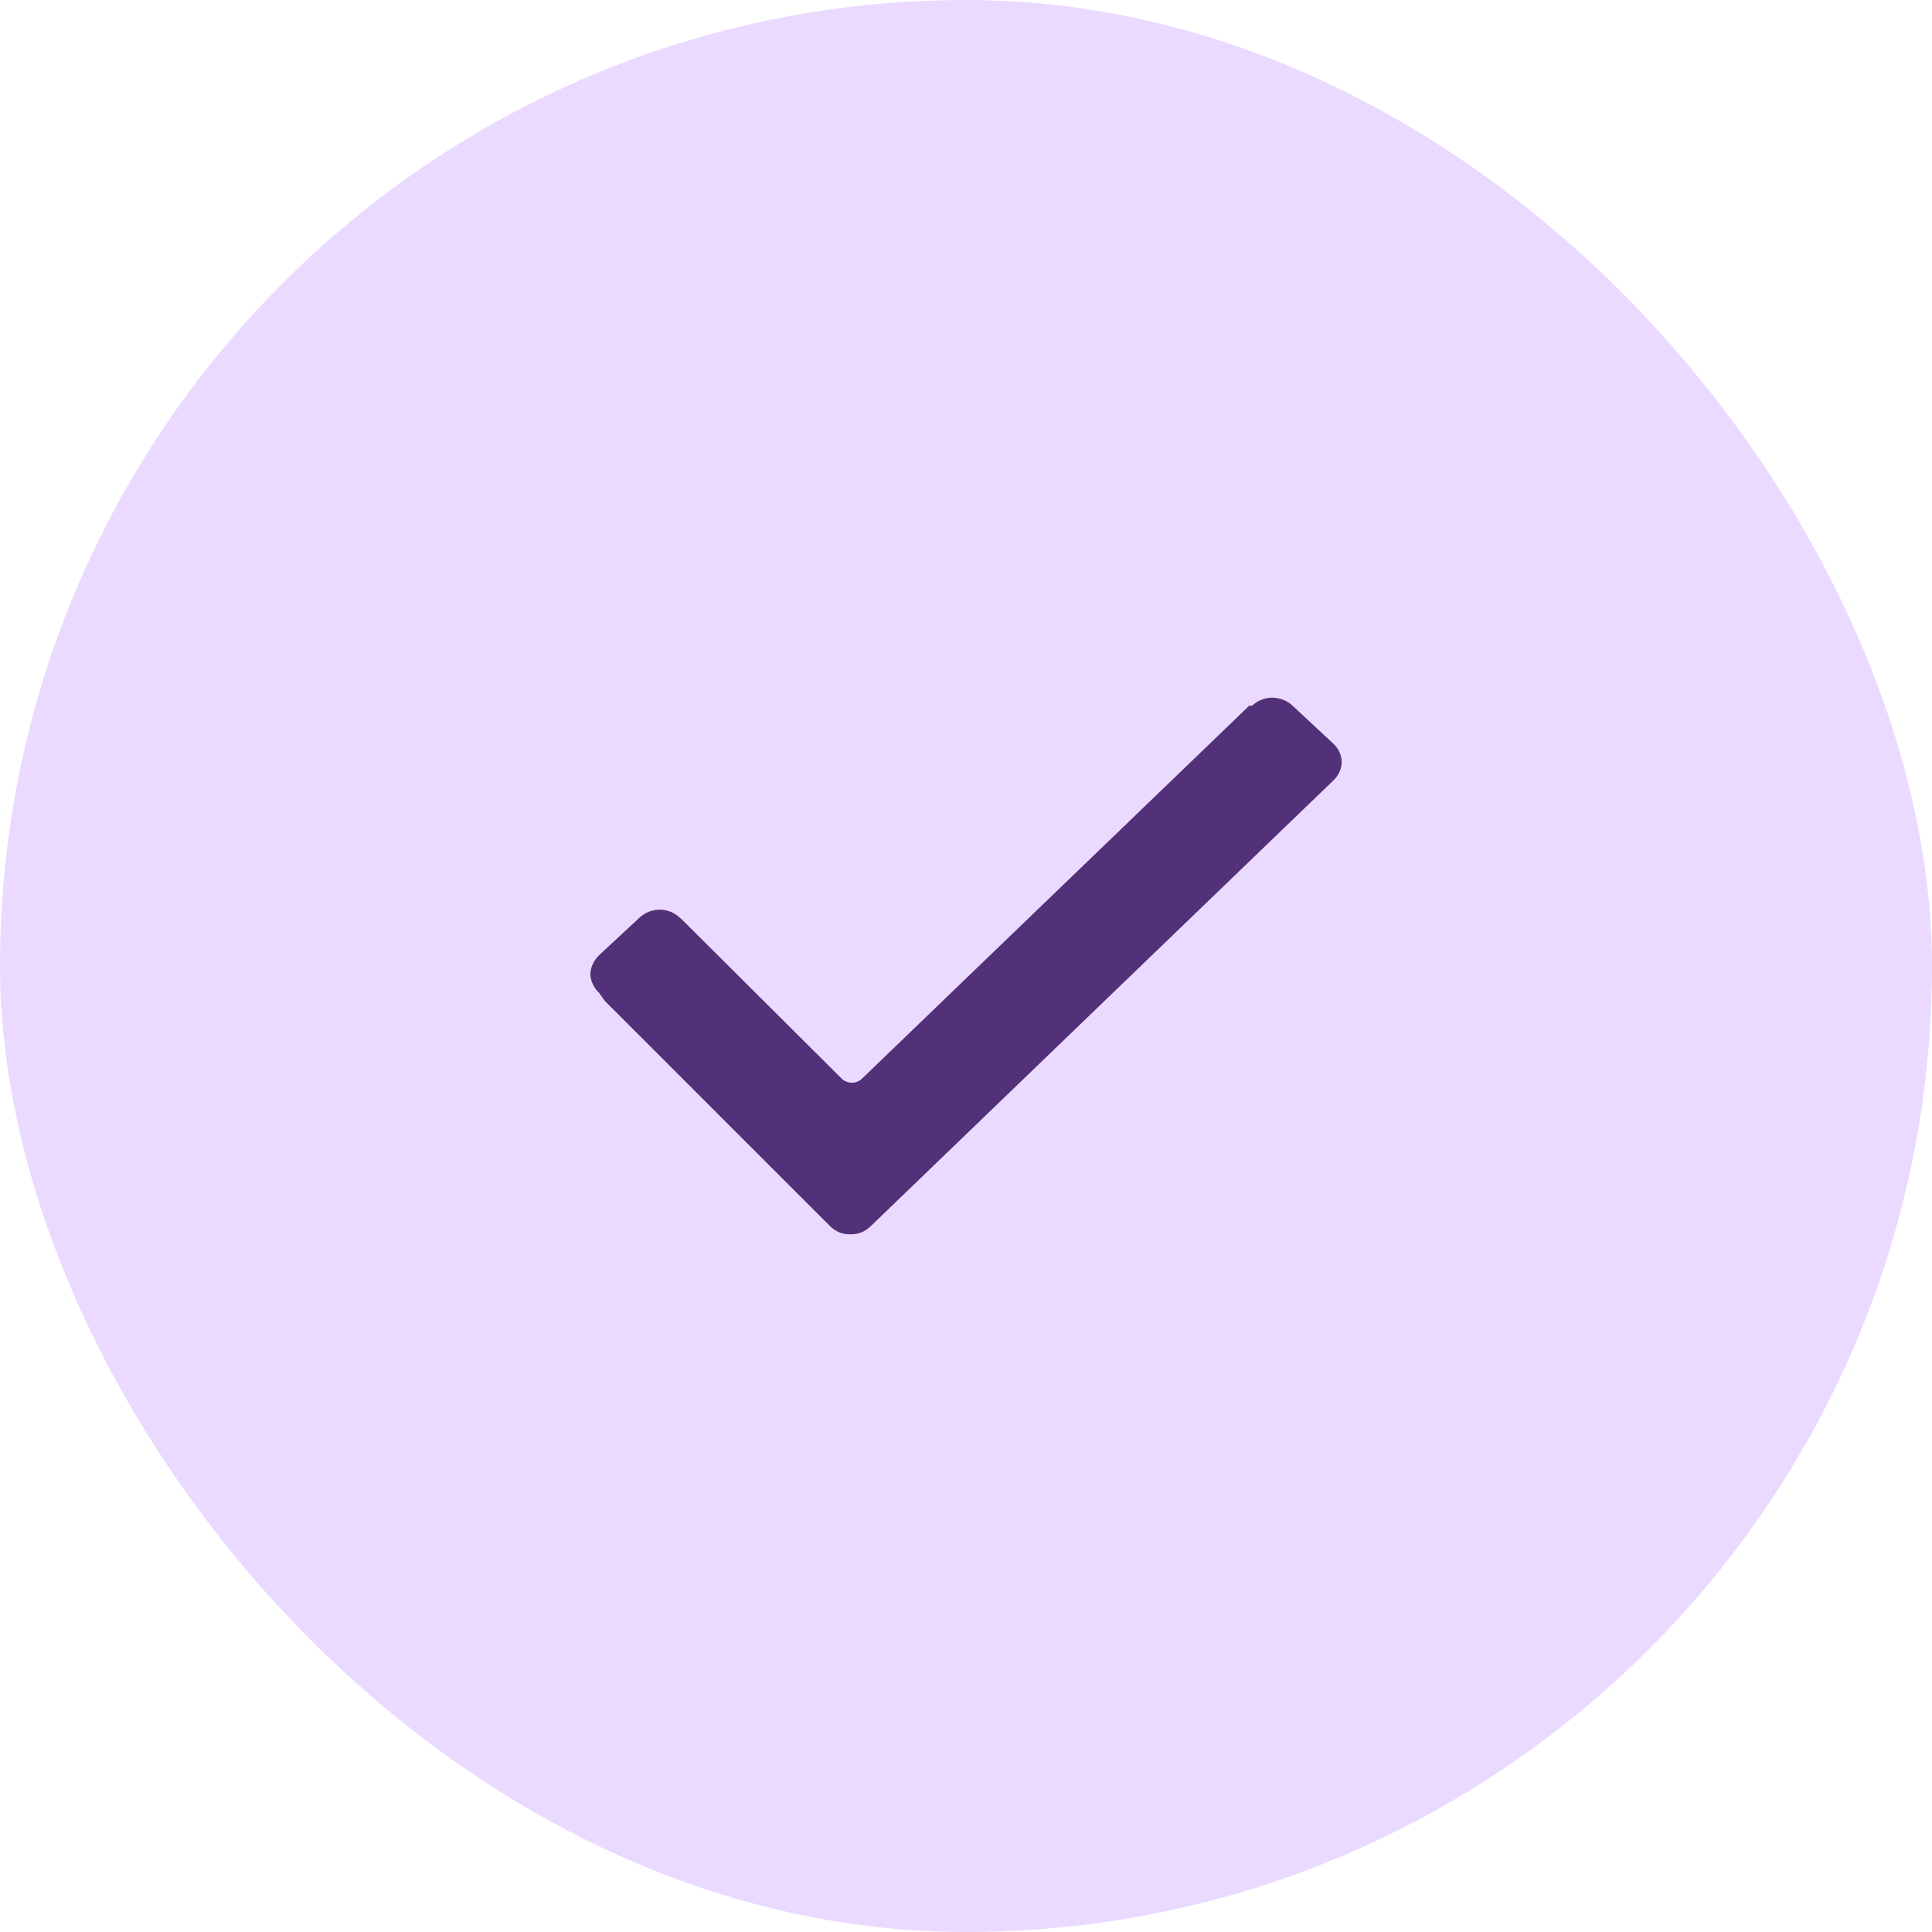
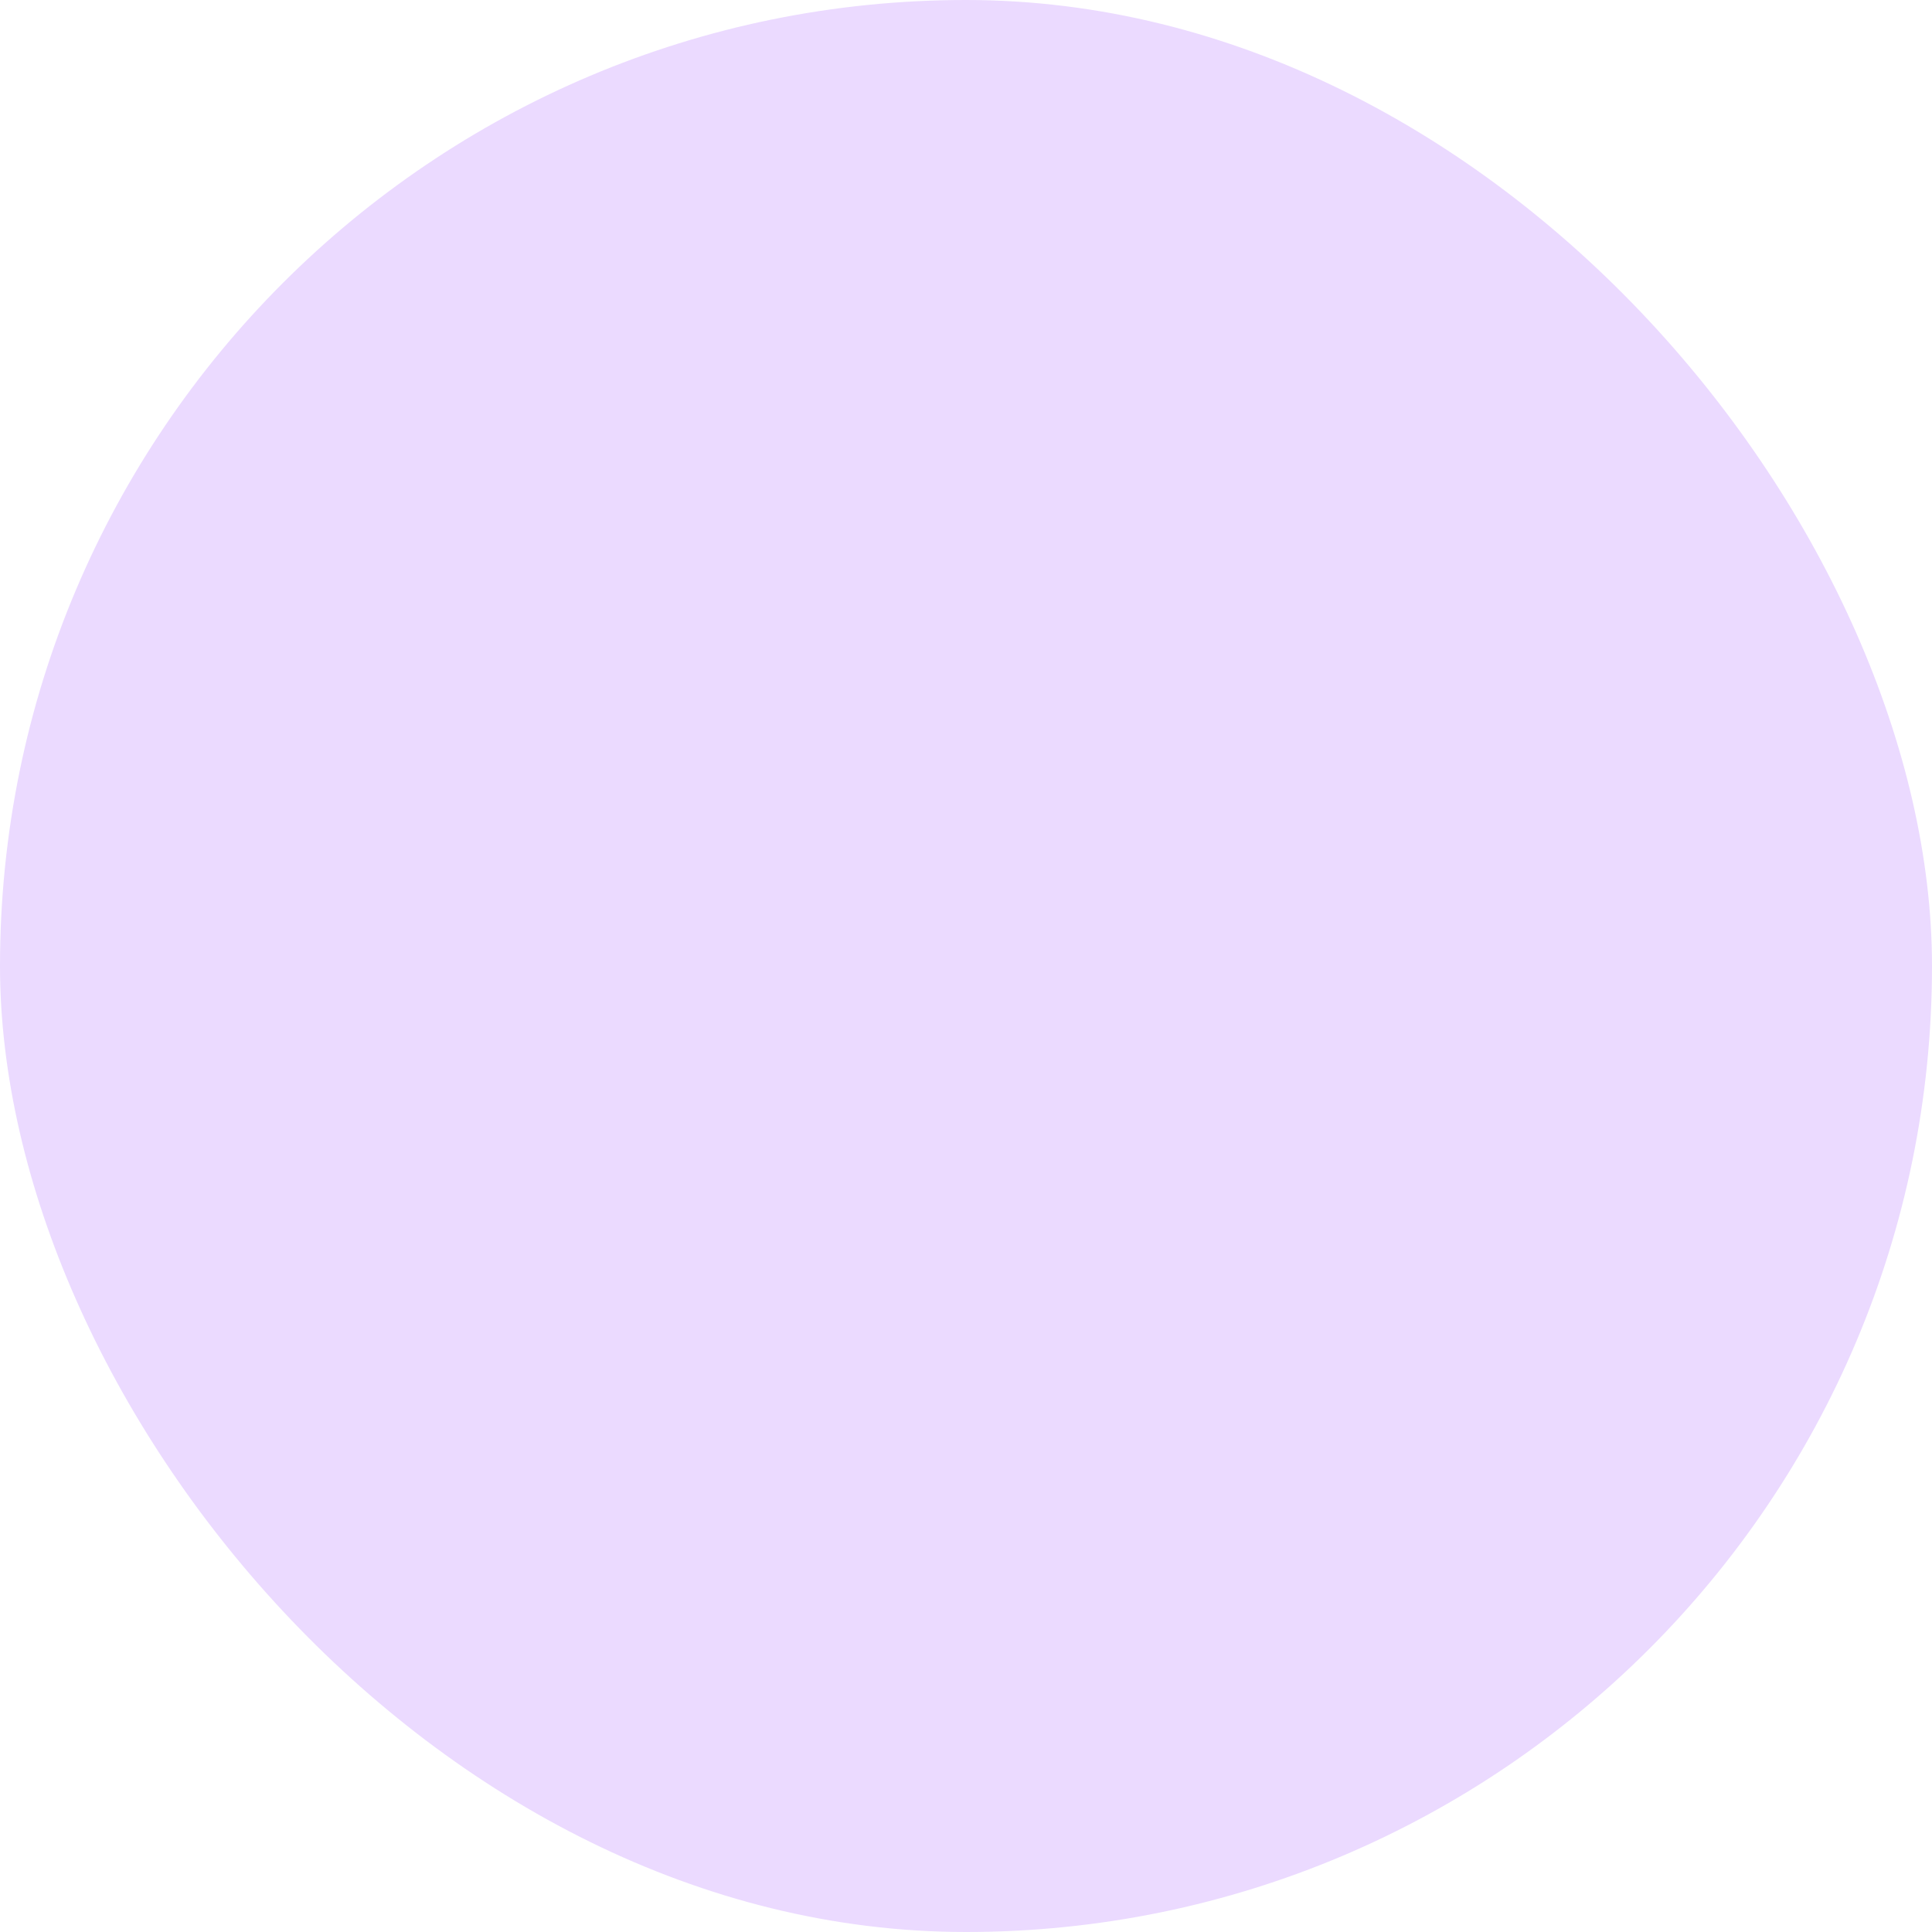
<svg xmlns="http://www.w3.org/2000/svg" width="36" height="36" viewBox="0 0 36 36" fill="none">
  <rect width="36" height="36" rx="18" fill="#EBDAFF" />
-   <path d="M11.162 18.5C11.054 18.4 11 18.25 11 18.15C11 18.05 11.054 17.9 11.162 17.8L11.915 17.1C12.131 16.9 12.454 16.9 12.669 17.1L12.723 17.15L15.685 20.1C15.792 20.2 15.954 20.2 16.061 20.1L23.277 13.15H23.331C23.546 12.95 23.869 12.95 24.085 13.15L24.838 13.85C25.054 14.05 25.054 14.35 24.838 14.55L16.223 22.85C16.115 22.95 16.008 23 15.846 23C15.685 23 15.577 22.95 15.469 22.85L11.269 18.65L11.162 18.5Z" fill="#523178" />
</svg>